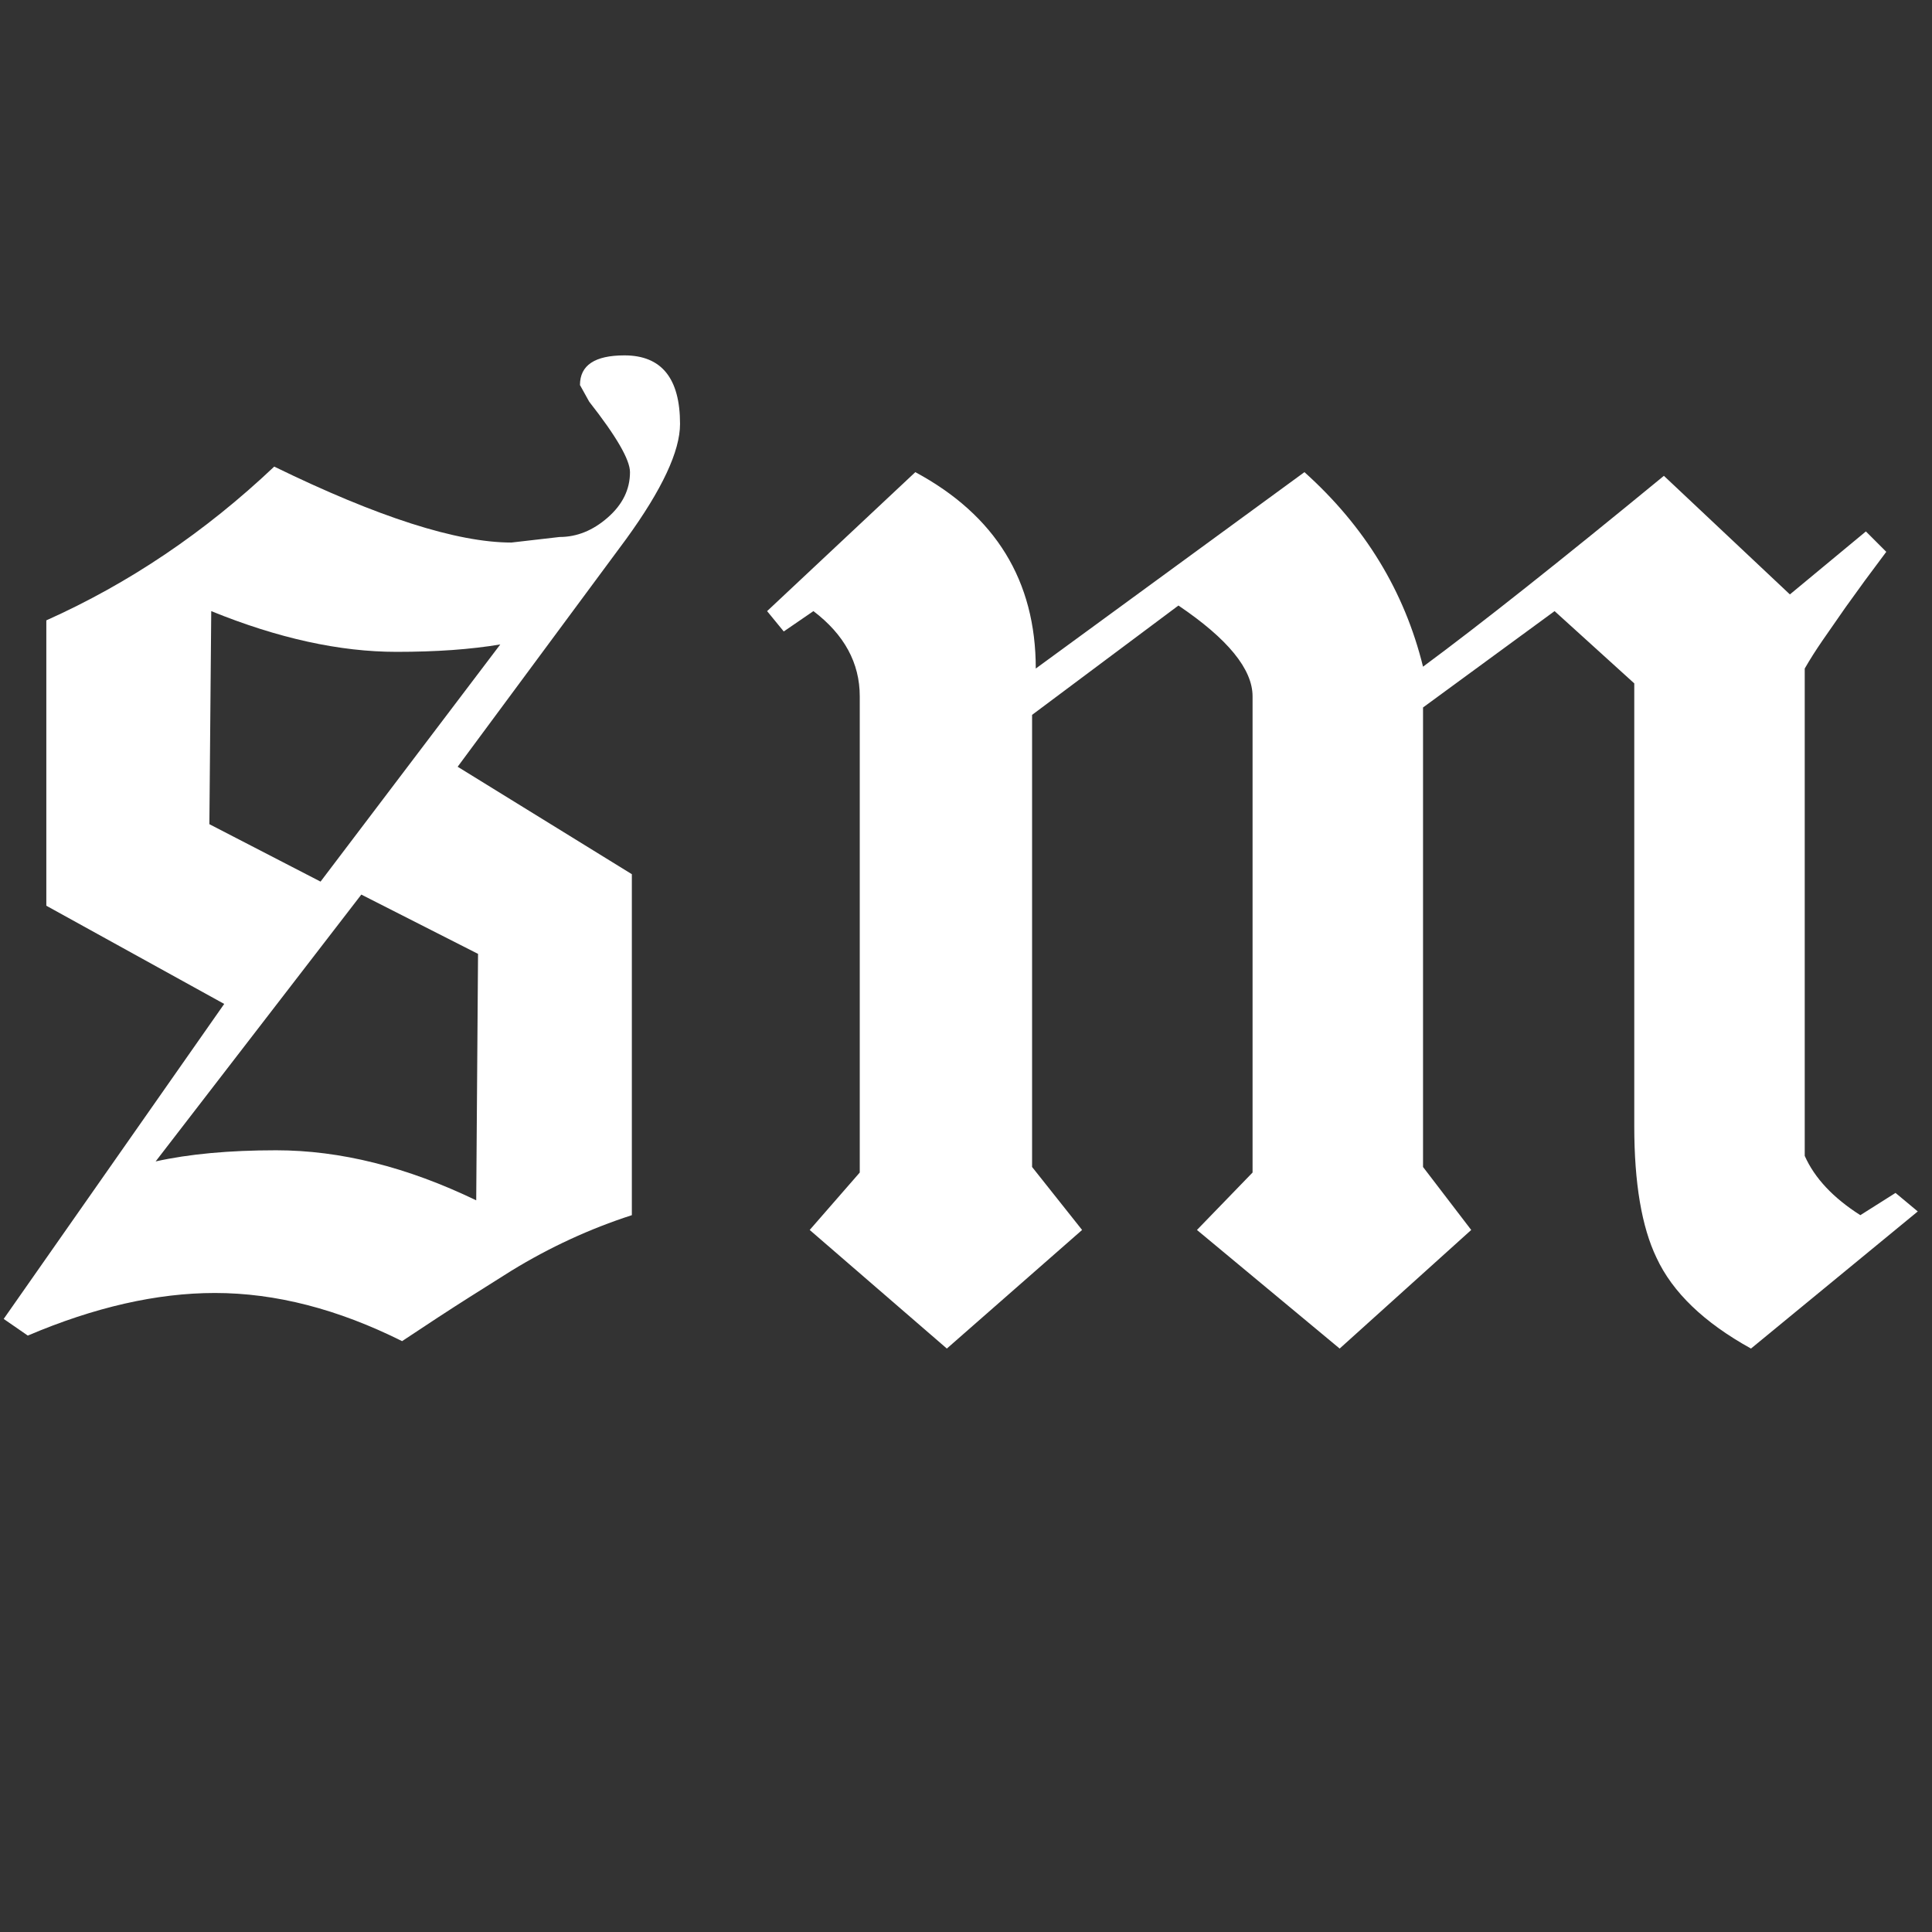
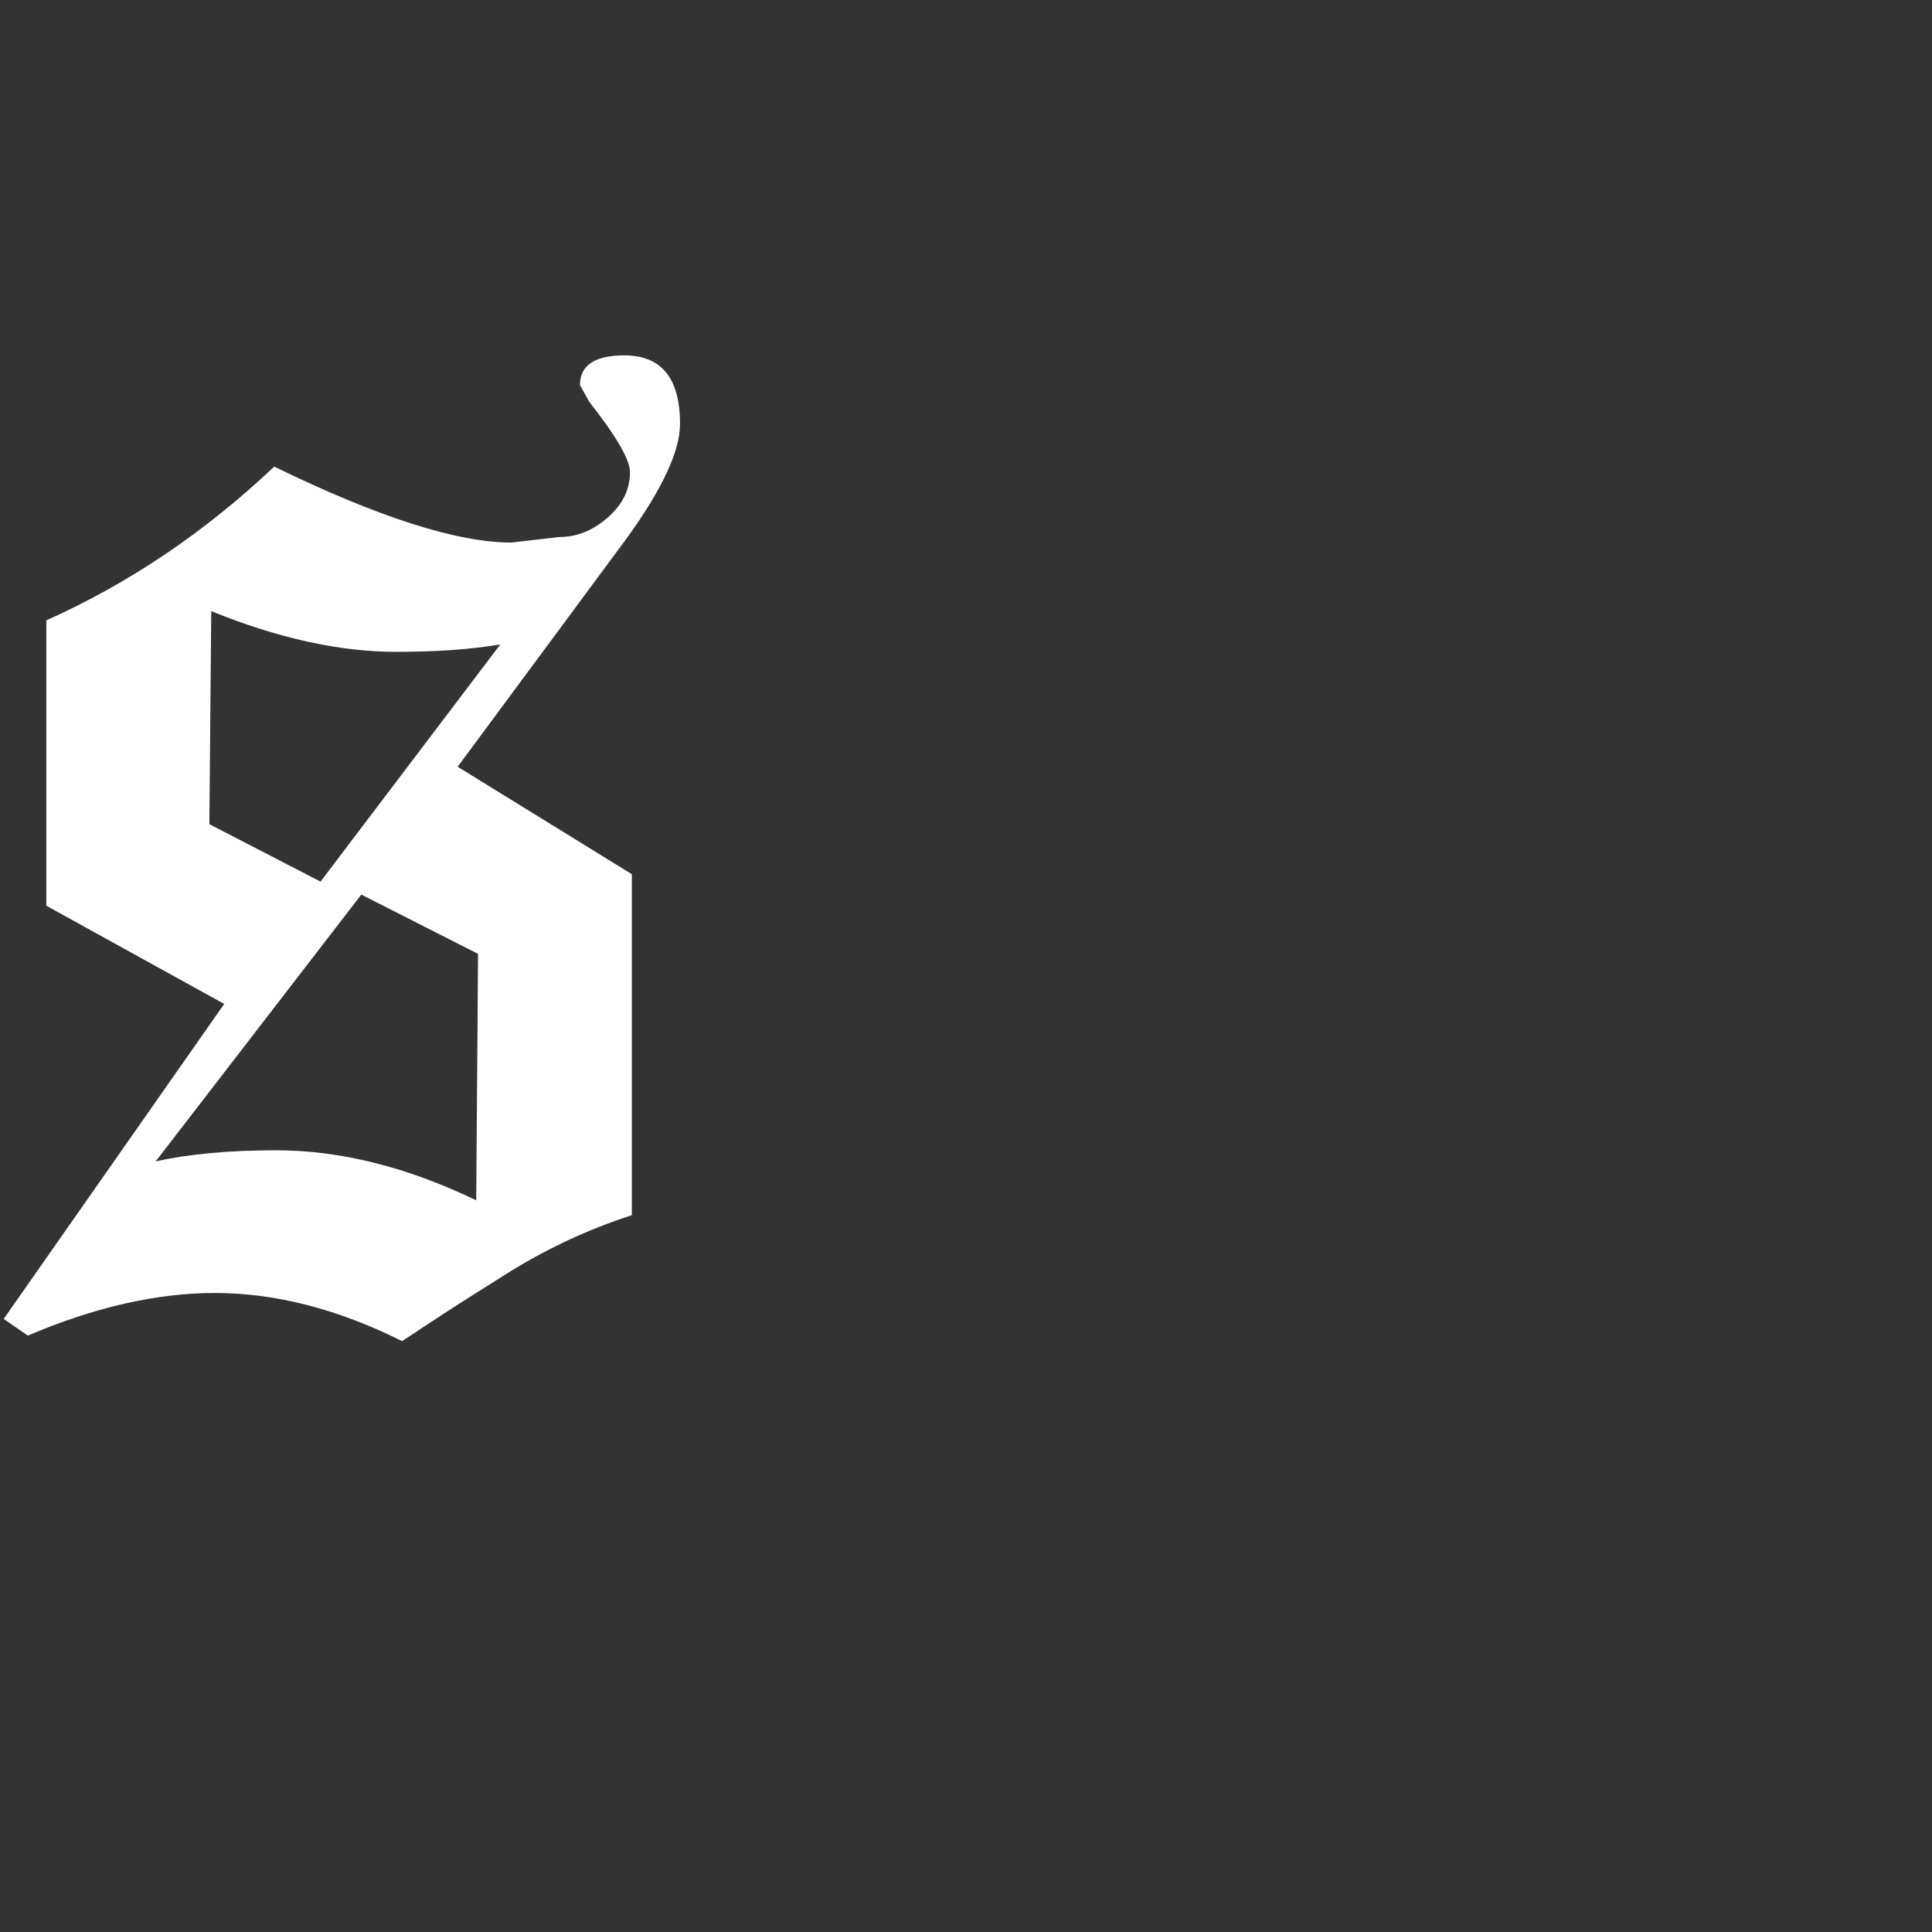
<svg xmlns="http://www.w3.org/2000/svg" width="1080" zoomAndPan="magnify" viewBox="0 0 810 810" height="1080" preserveAspectRatio="xMidYMid meet" version="1.0">
  <rect x="0" y="0" width="810" height="810" fill="#333333" stroke="none" />
  <defs>
    <g />
  </defs>
  <g fill="#ffffff" fill-opacity="1">
    <g transform="translate(0, 560.73)">
      <g>
        <path d="M 285.109 -382.984 C 285.109 -402.148 277.336 -411.734 261.797 -411.734 C 249.367 -411.734 243.156 -407.586 243.156 -399.297 L 247.031 -392.312 C 258.426 -377.801 264.125 -367.957 264.125 -362.781 C 264.125 -355.531 261.016 -349.188 254.797 -343.75 C 248.586 -338.312 241.859 -335.594 234.609 -335.594 L 214.406 -333.266 C 191.625 -333.266 158.477 -343.879 114.969 -365.109 C 85.969 -337.66 54.117 -316.172 19.422 -300.641 L 19.422 -181 L 94 -139.828 L 1.547 -7.766 L 11.656 -0.781 C 39.625 -12.688 65.773 -18.641 90.109 -18.641 C 115.484 -18.641 141.641 -11.91 168.578 1.547 C 179.453 -5.703 188.77 -11.785 196.531 -16.703 C 204.301 -21.617 210.258 -25.375 214.406 -27.969 C 230.457 -37.801 247.289 -45.566 264.906 -51.266 L 264.906 -194.219 L 191.875 -239.266 L 262.578 -334.812 C 277.598 -355.531 285.109 -371.586 285.109 -382.984 Z M 209.75 -290.547 L 134.391 -191.109 L 87.781 -215.188 L 88.562 -304.516 C 116.531 -293.129 142.426 -287.438 166.25 -287.438 C 174.531 -287.438 182.297 -287.691 189.547 -288.203 C 196.797 -288.723 203.531 -289.504 209.75 -290.547 Z M 200.422 -160.812 L 199.656 -57.484 C 170.645 -71.473 142.676 -78.469 115.75 -78.469 C 96.07 -78.469 79.238 -76.91 65.25 -73.797 L 151.484 -185.672 Z M 200.422 -160.812 " />
      </g>
    </g>
  </g>
  <g fill="#ffffff" fill-opacity="1">
    <g transform="translate(313.065, 560.73)">
      <g>
-         <path d="M 490.969 -52.828 L 481.641 -60.594 L 466.891 -51.266 C 455.492 -58.516 447.723 -66.801 443.578 -76.125 L 443.578 -280.438 C 445.648 -284.062 448.109 -287.945 450.953 -292.094 C 453.805 -296.238 457.047 -300.898 460.672 -306.078 C 463.254 -309.703 465.969 -313.457 468.812 -317.344 C 471.664 -321.227 474.648 -325.238 477.766 -329.375 L 469.219 -337.922 L 437.359 -311.516 L 384.531 -361.234 C 341.031 -325.492 307.367 -298.82 283.547 -281.219 C 275.773 -312.812 259.203 -340 233.828 -362.781 L 121.188 -280.438 C 121.188 -317.207 104.352 -344.656 70.688 -362.781 L 8.547 -304.516 L 15.531 -295.984 L 27.969 -304.516 C 40.914 -294.68 47.391 -282.77 47.391 -268.781 L 47.391 -69.141 L 26.406 -45.062 L 83.906 4.656 L 140.609 -45.062 L 119.641 -71.469 L 119.641 -261.016 L 181 -306.859 C 201.719 -292.867 212.078 -280.176 212.078 -268.781 L 212.078 -69.141 L 188.766 -45.062 L 248.594 4.656 L 303.75 -45.062 L 283.547 -71.469 L 283.547 -264.125 L 338.703 -304.516 L 372.109 -274.219 L 372.109 -88.562 C 372.109 -64.738 375.219 -46.352 381.438 -33.406 C 388.164 -18.906 401.367 -6.219 421.047 4.656 Z M 490.969 -52.828 " />
-       </g>
+         </g>
    </g>
  </g>
</svg>